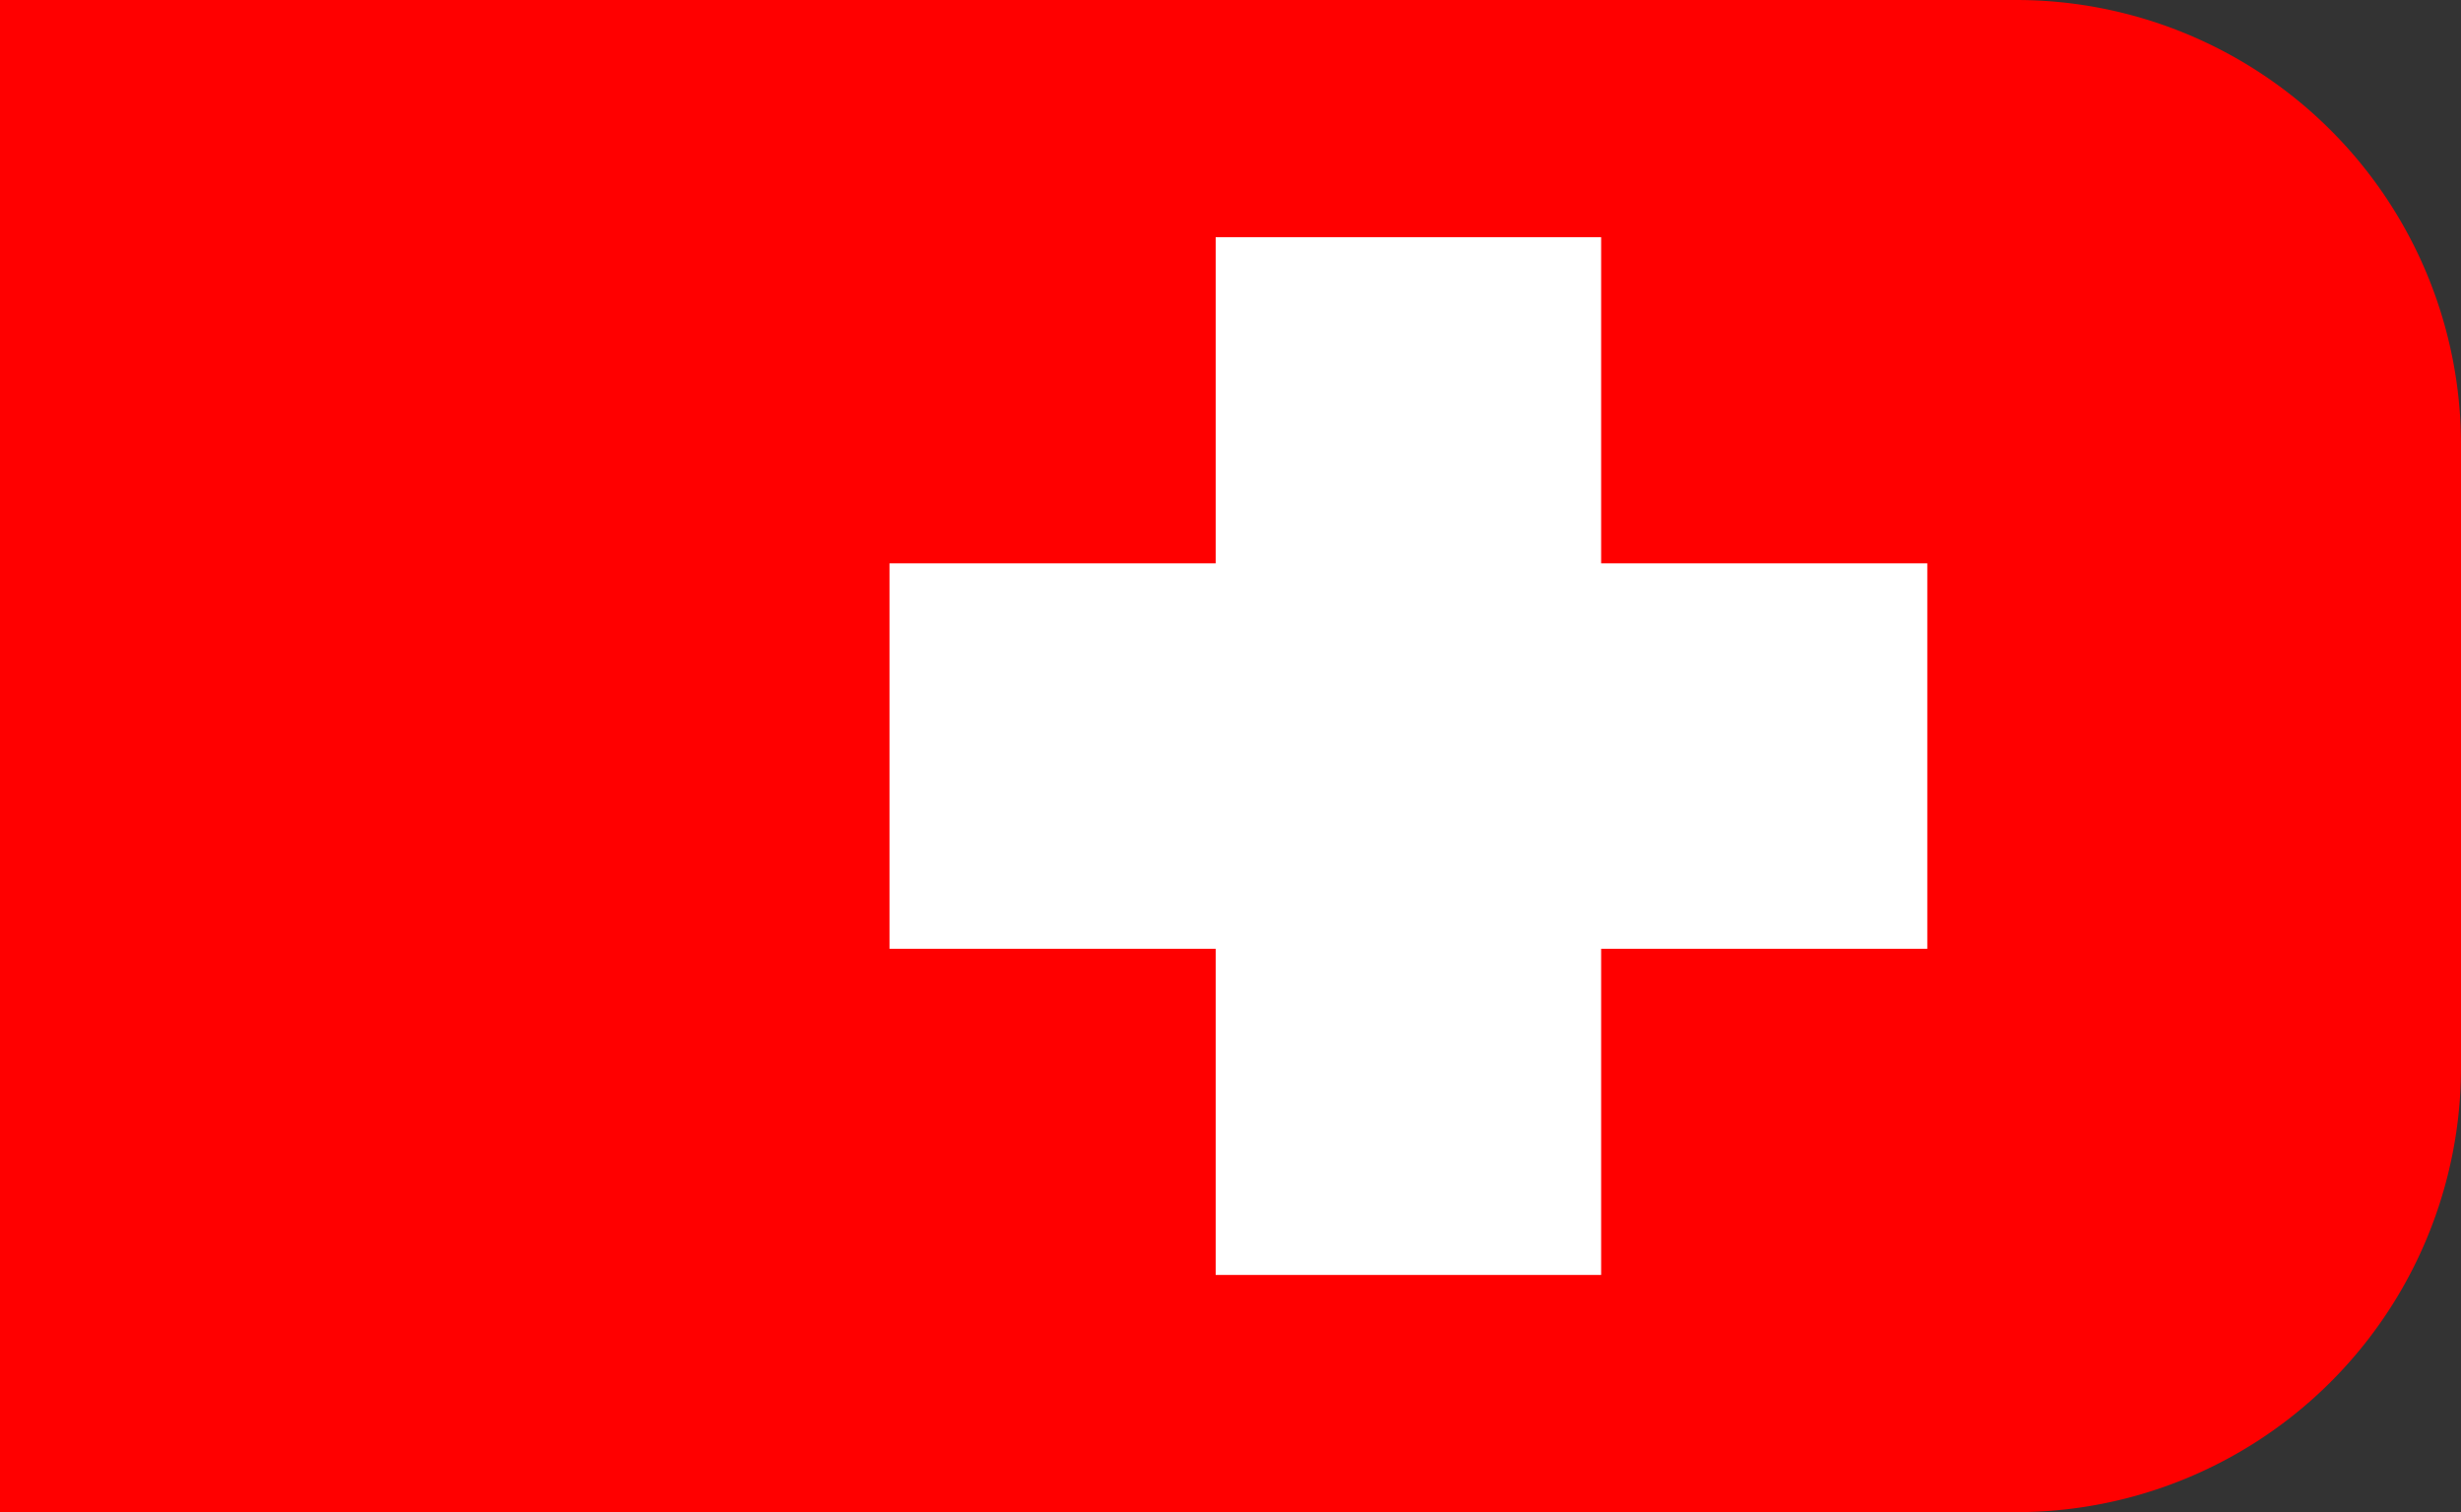
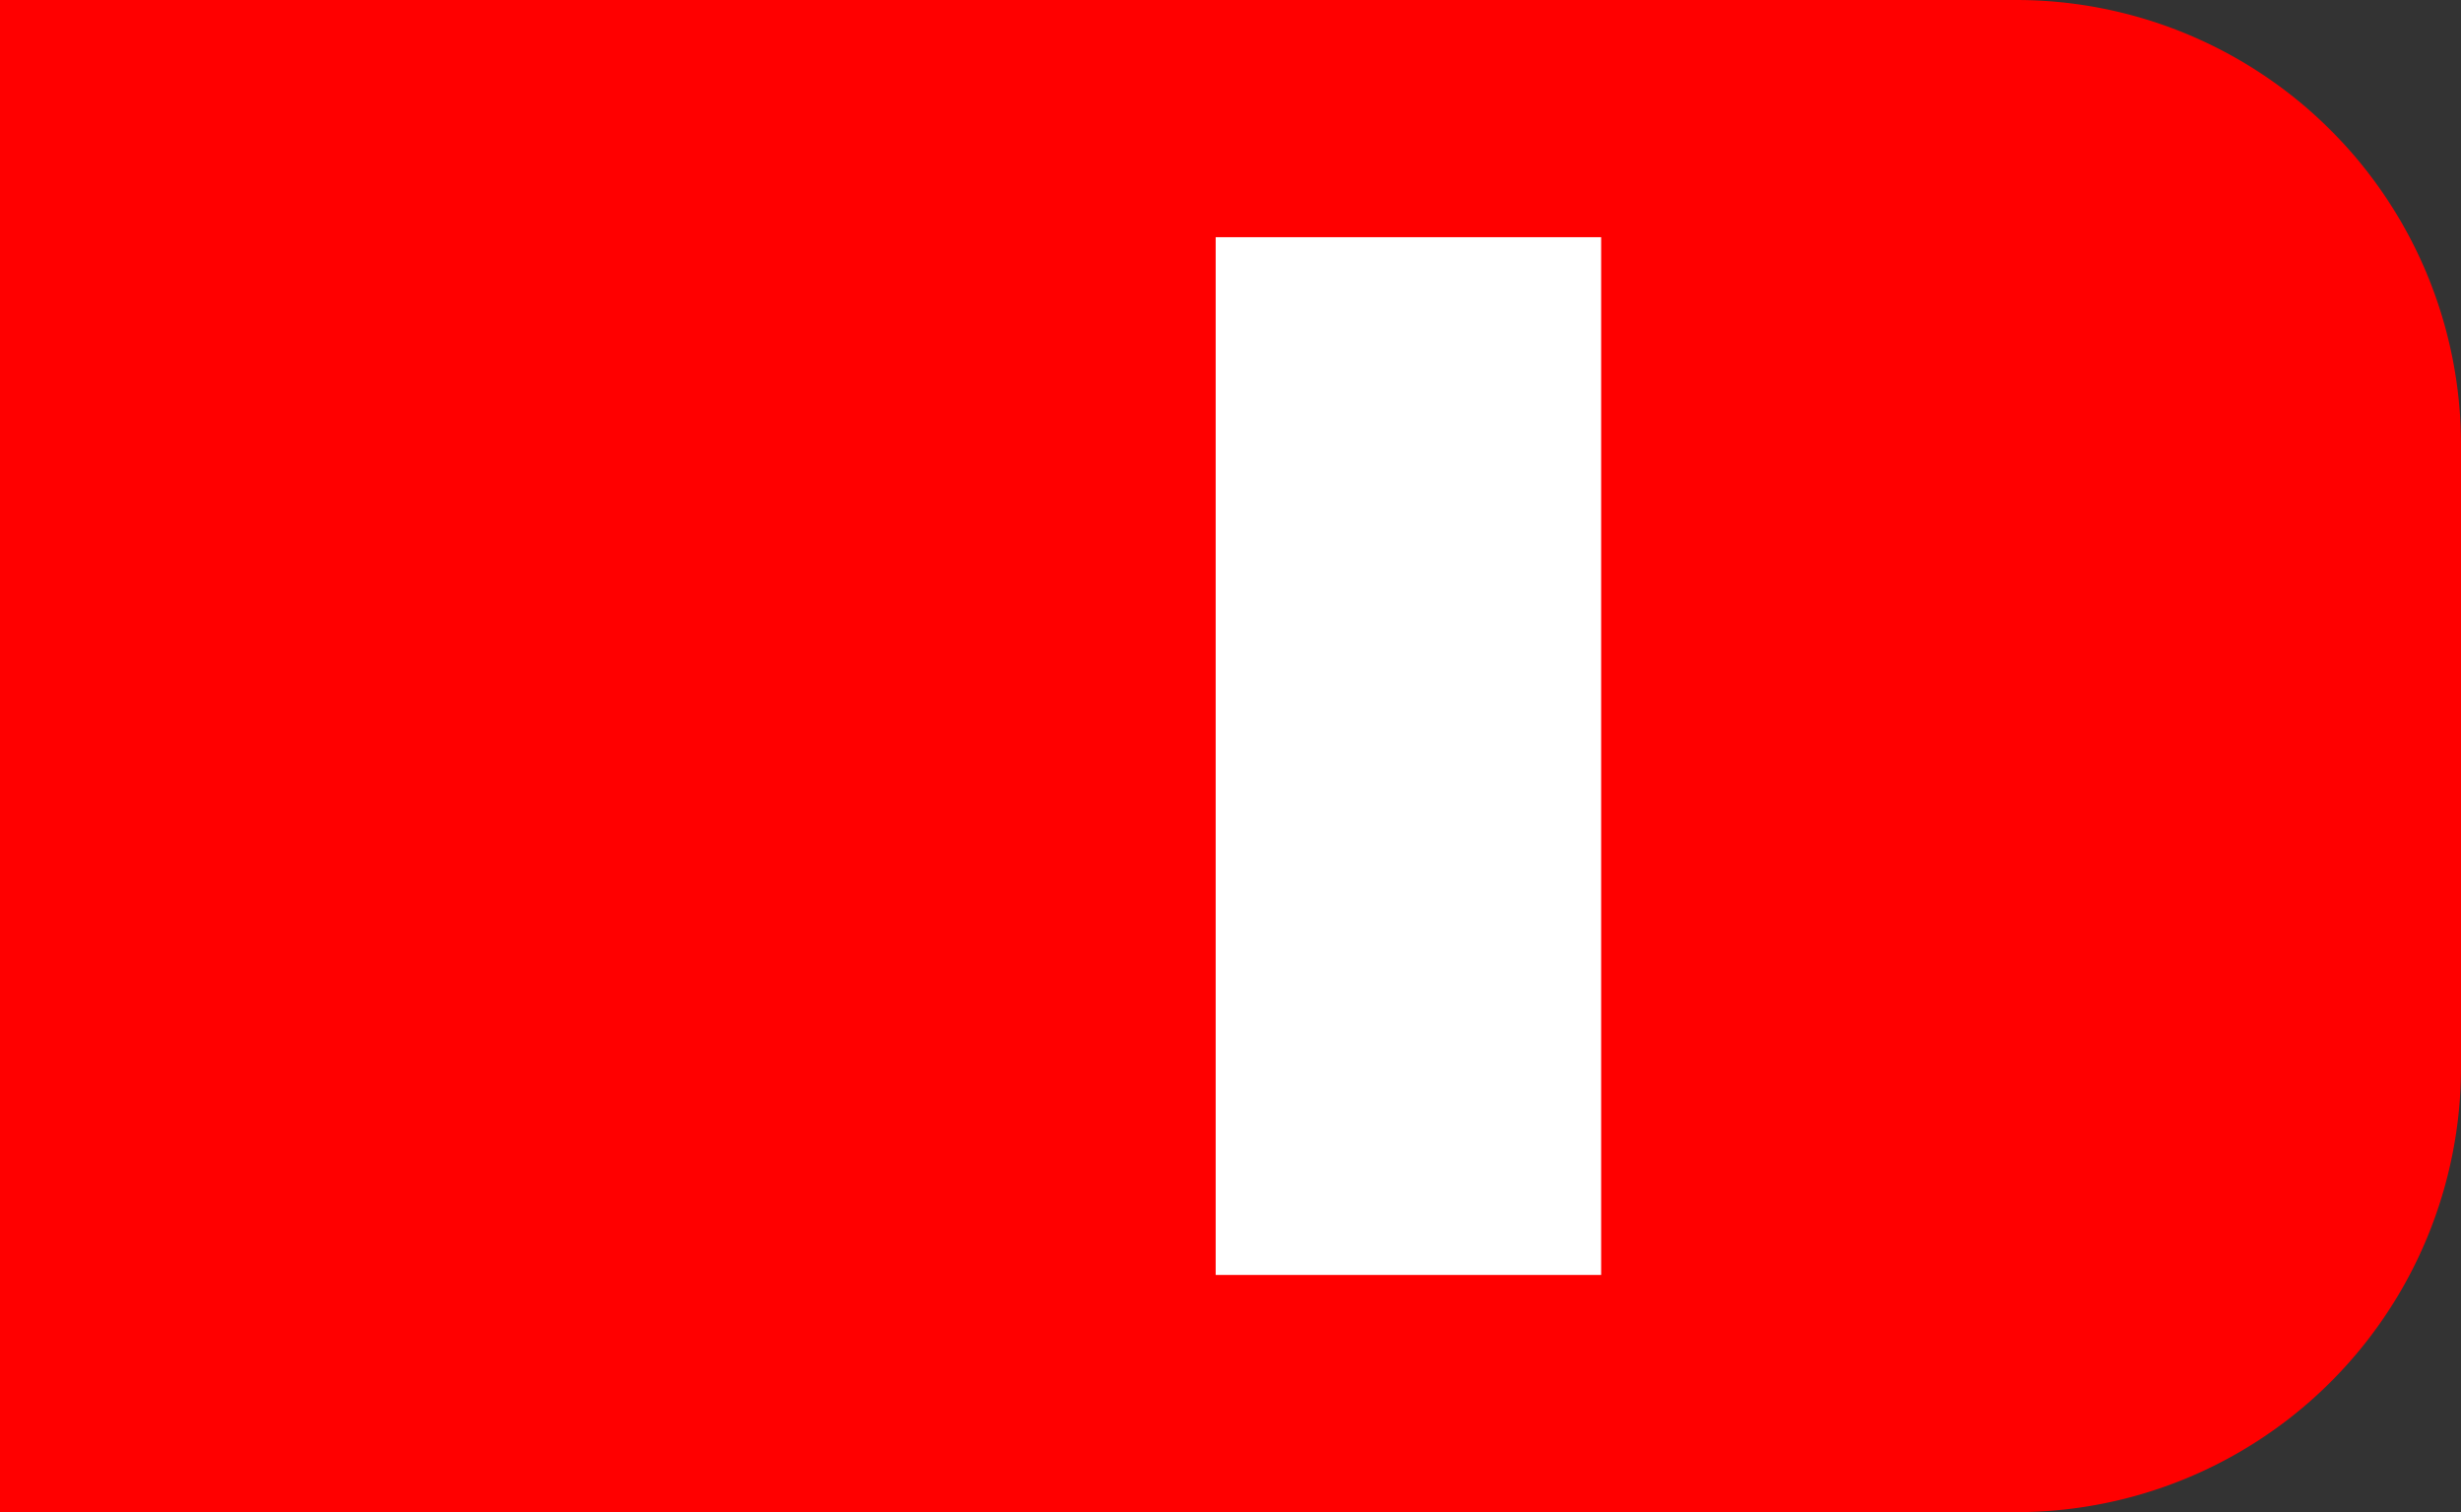
<svg xmlns="http://www.w3.org/2000/svg" width="83" height="51" viewBox="0 0 83 51">
  <rect x="0" y="0" width="83" height="51" fill="#333333" stroke="none" />
  <g id="Gruppe_27" data-name="Gruppe 27" transform="translate(-1513.784 -27.784)">
    <path id="Rechteck_16" data-name="Rechteck 16" d="M0,0H68A15,15,0,0,1,83,15V36A15,15,0,0,1,68,51H0a0,0,0,0,1,0,0V0A0,0,0,0,1,0,0Z" transform="translate(1513.784 27.784)" fill="red" />
    <rect id="Rechteck_17" data-name="Rechteck 17" width="13" height="35" transform="translate(1554.784 35.784)" fill="#fff" />
-     <rect id="Rechteck_18" data-name="Rechteck 18" width="13" height="35" transform="translate(1578.784 46.784) rotate(90)" fill="#fff" />
  </g>
</svg>